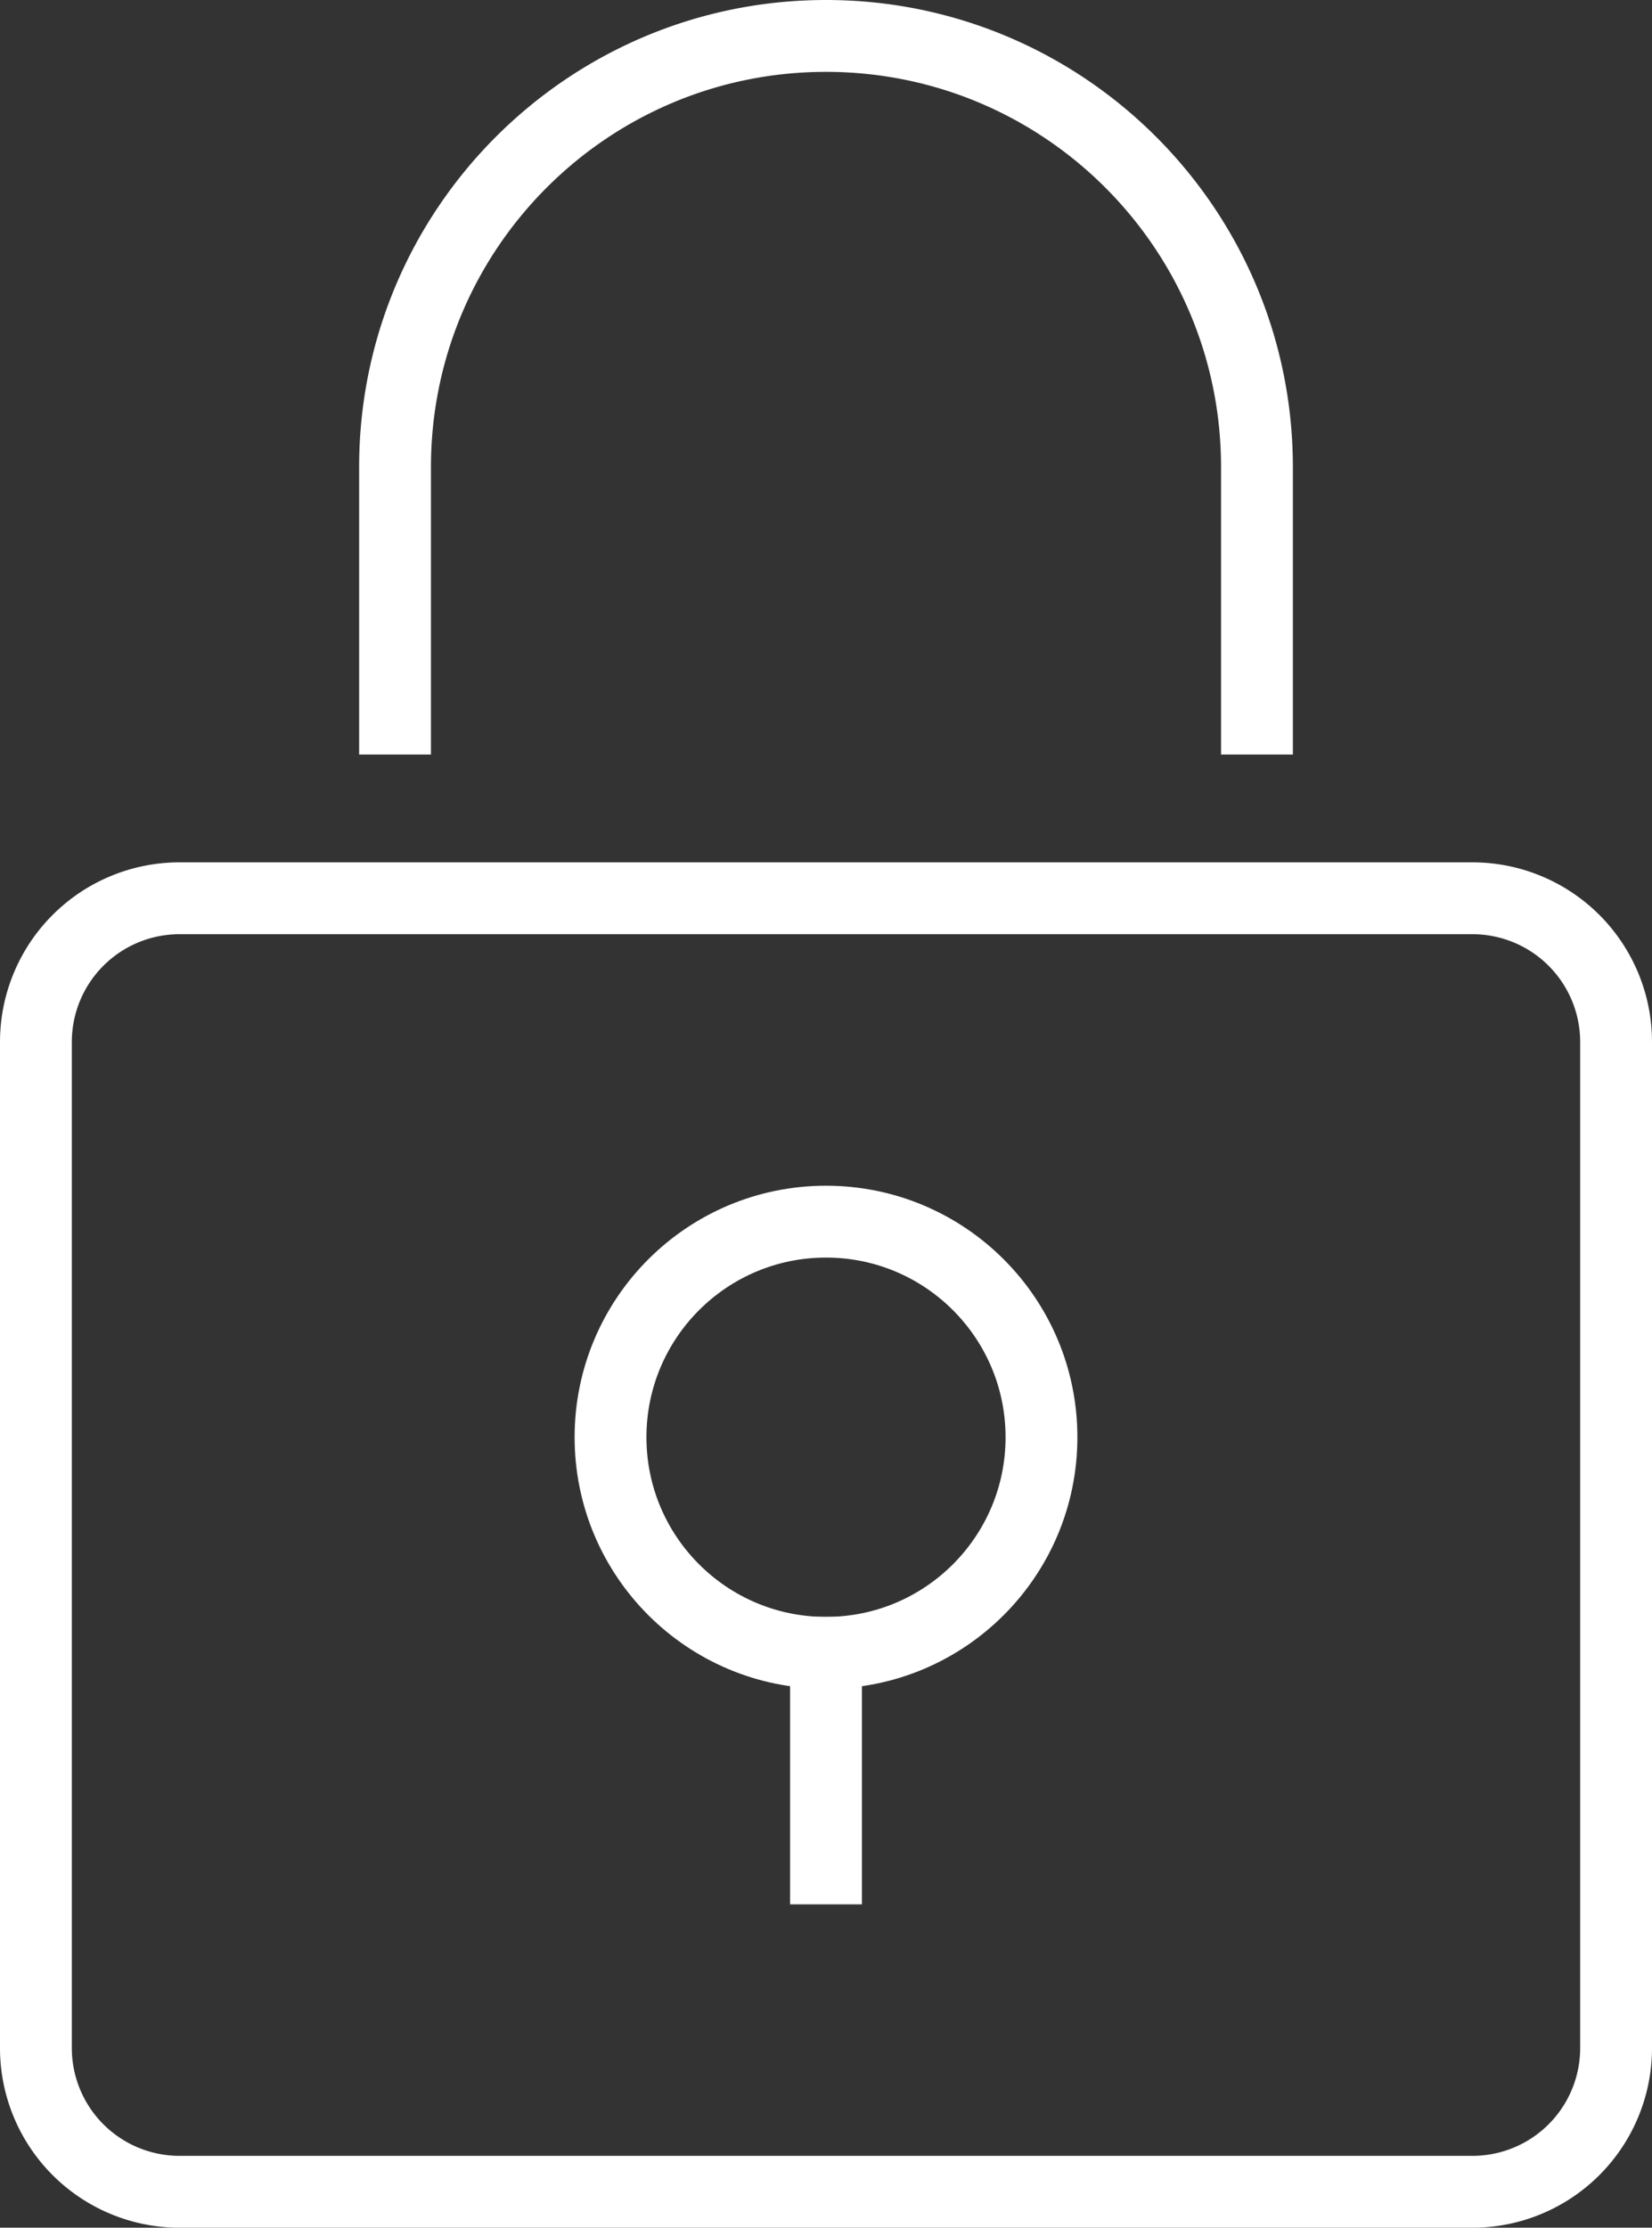
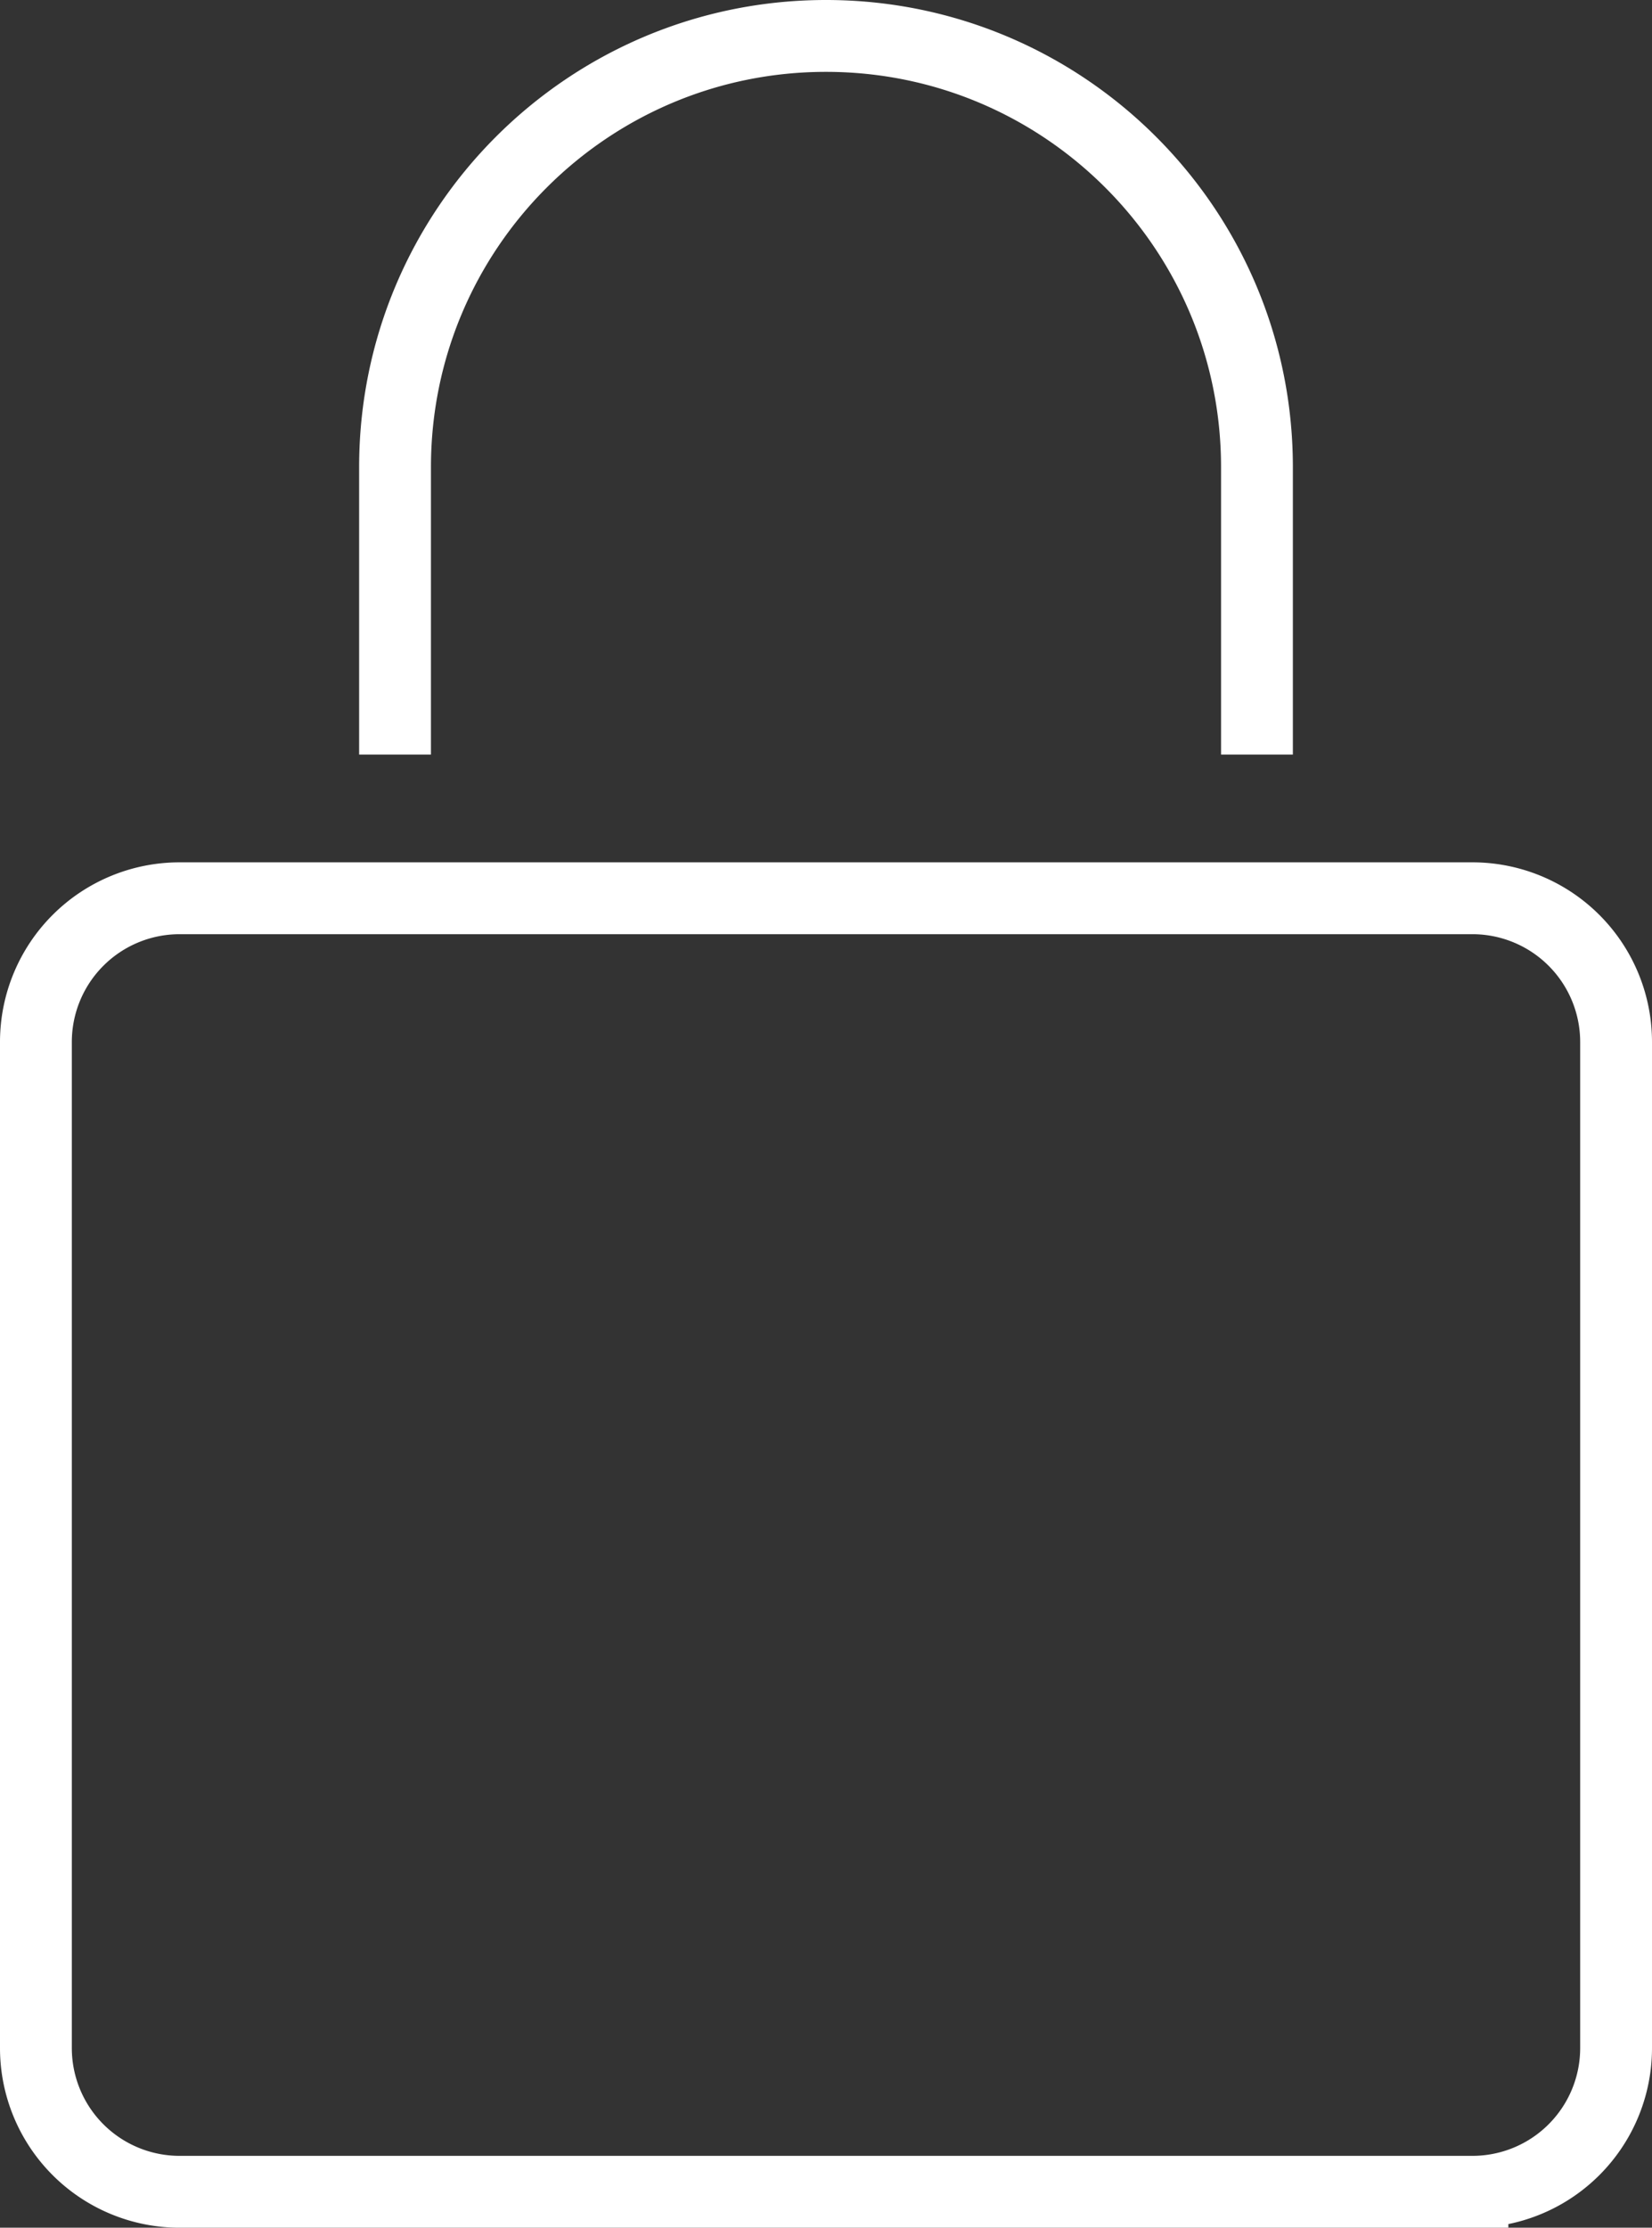
<svg xmlns="http://www.w3.org/2000/svg" width="46" height="62" viewBox="0 0 46 62">
  <rect x="0" y="0" width="46" height="62" fill="#333333" stroke="none" />
  <g fill="none" fill-rule="evenodd" stroke="#FFF" stroke-linecap="square" stroke-width="2" transform="translate(1 1)">
-     <path d="M34 19v-7c0-6.627-5.373-12-12-12S10 5.373 10 12v7M40 60H4a4 4 0 0 1-4-4V28a4 4 0 0 1 4-4h36a4 4 0 0 1 4 4v28a4 4 0 0 1-4 4zM22 45v6" />
-     <circle cx="22" cy="39" r="6" />
+     <path d="M34 19v-7c0-6.627-5.373-12-12-12S10 5.373 10 12v7M40 60H4a4 4 0 0 1-4-4V28a4 4 0 0 1 4-4h36a4 4 0 0 1 4 4v28a4 4 0 0 1-4 4zv6" />
  </g>
</svg>